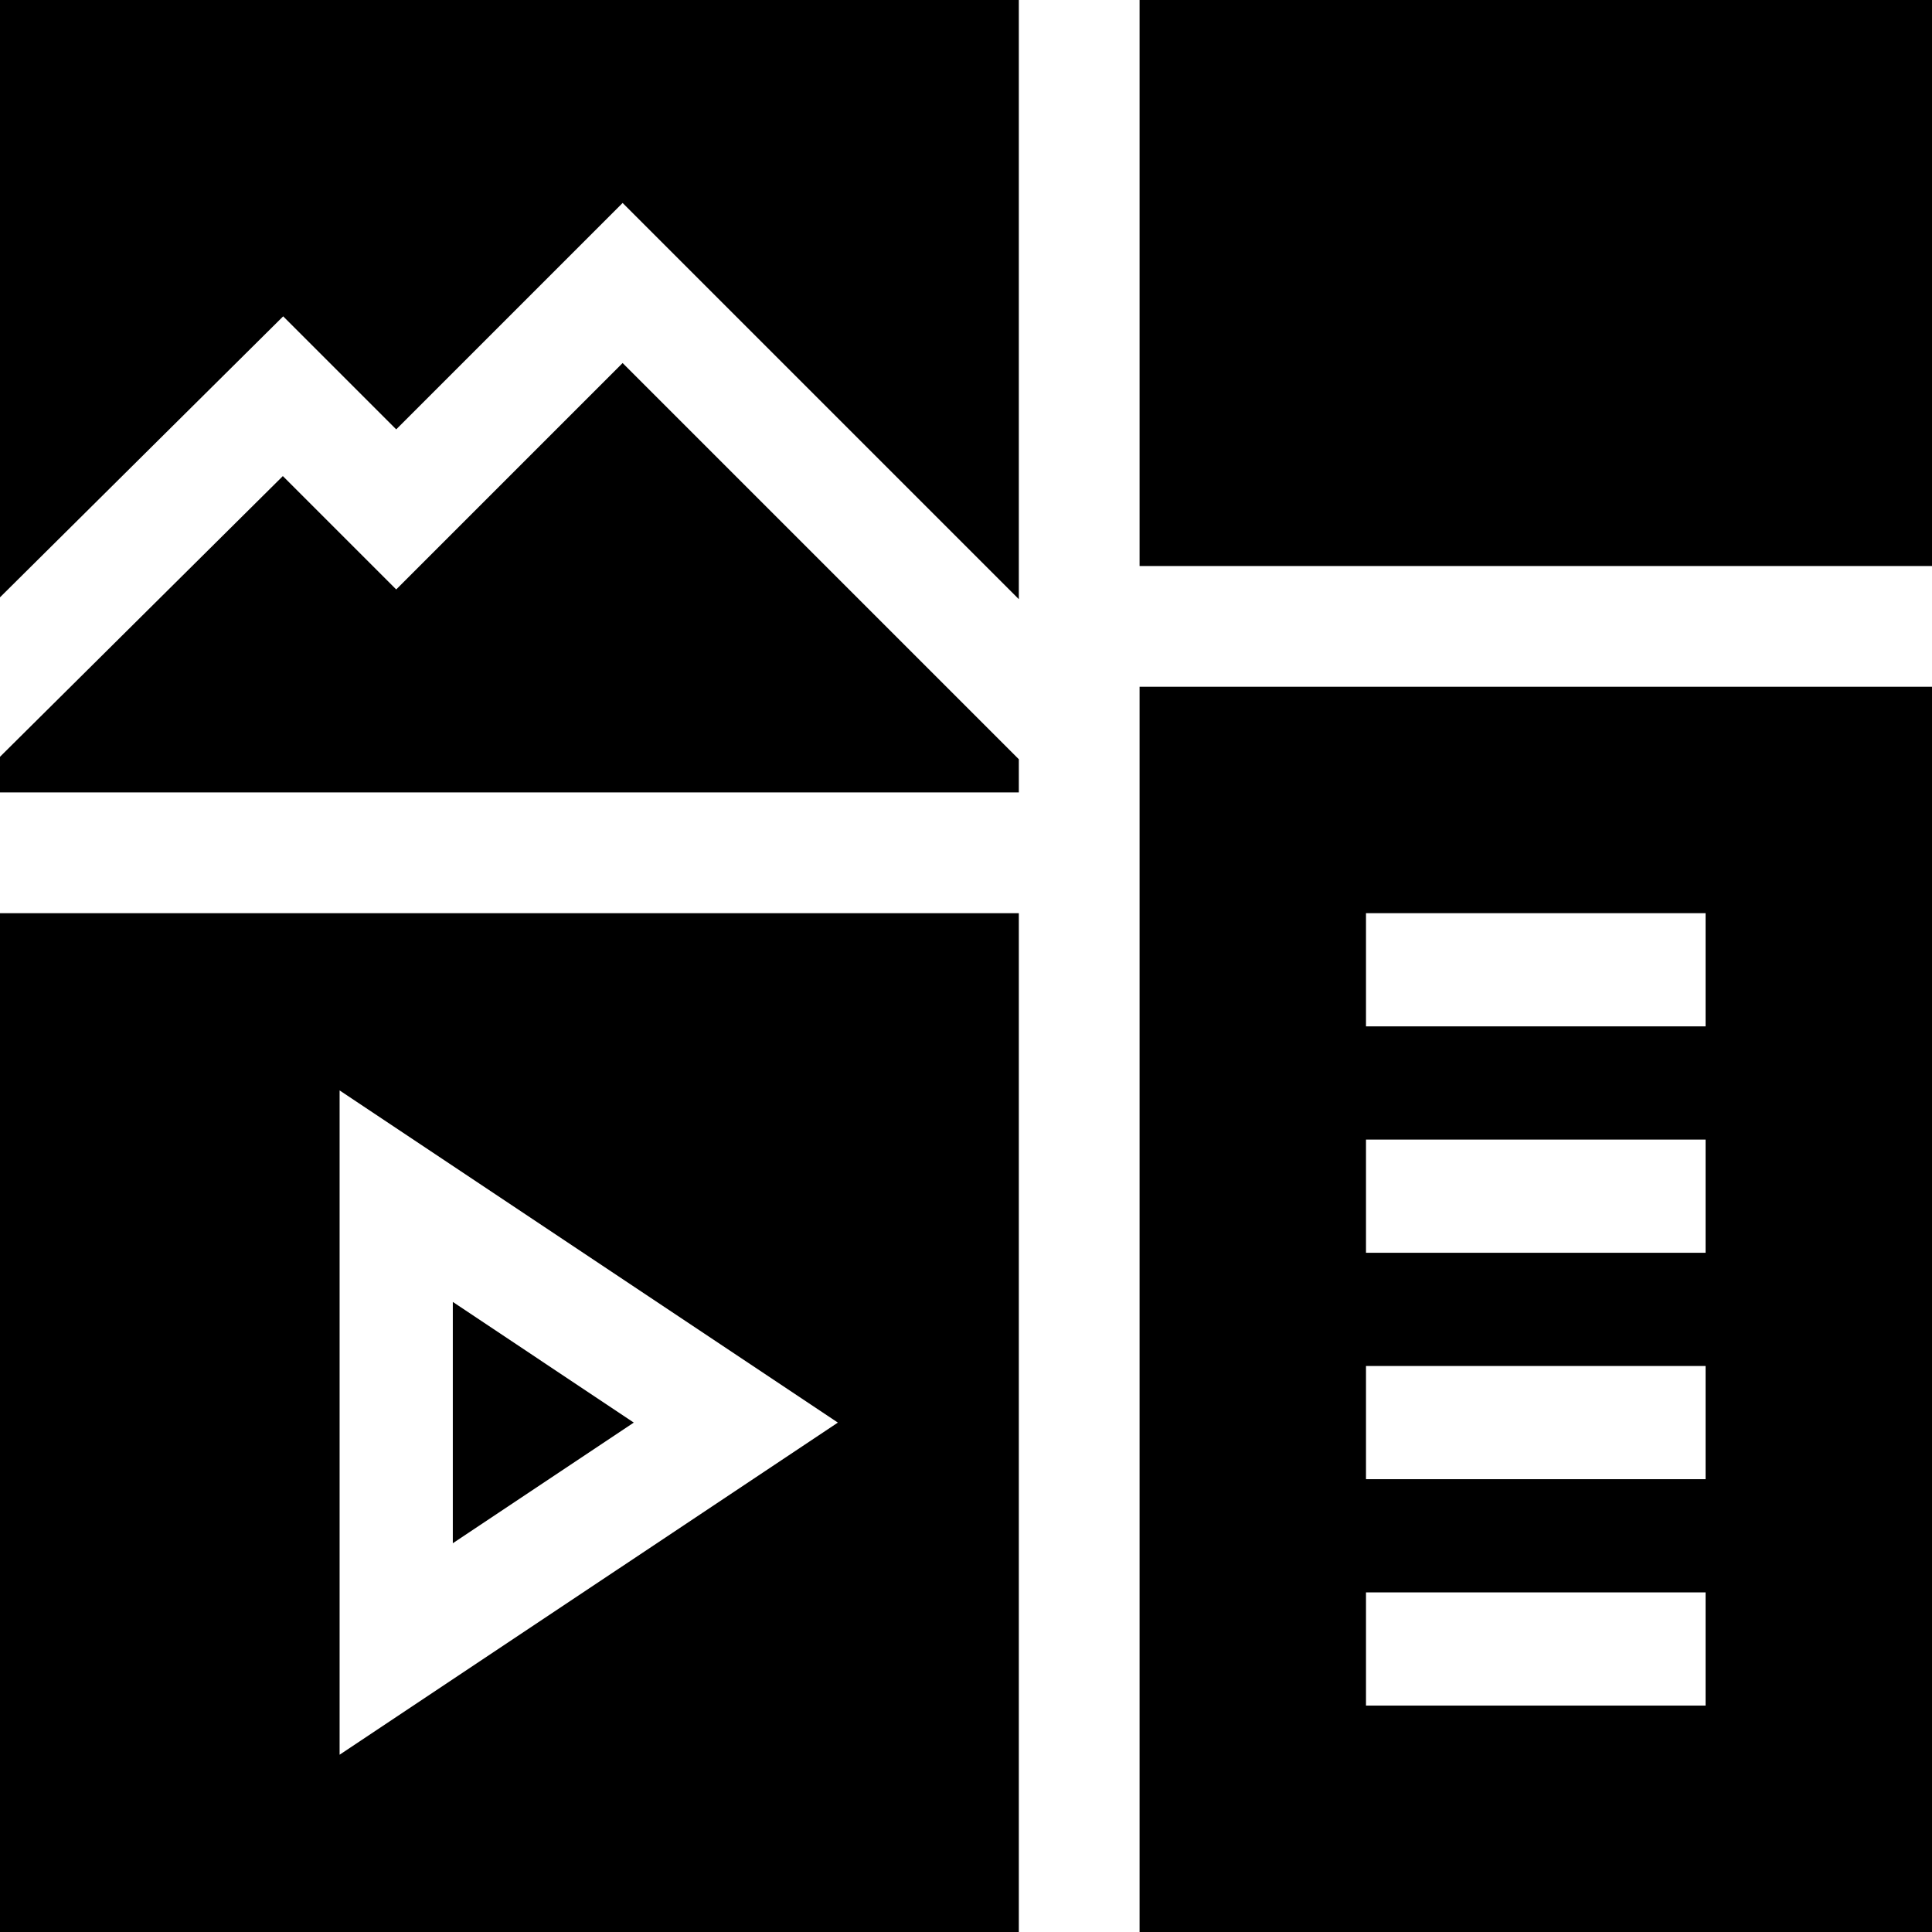
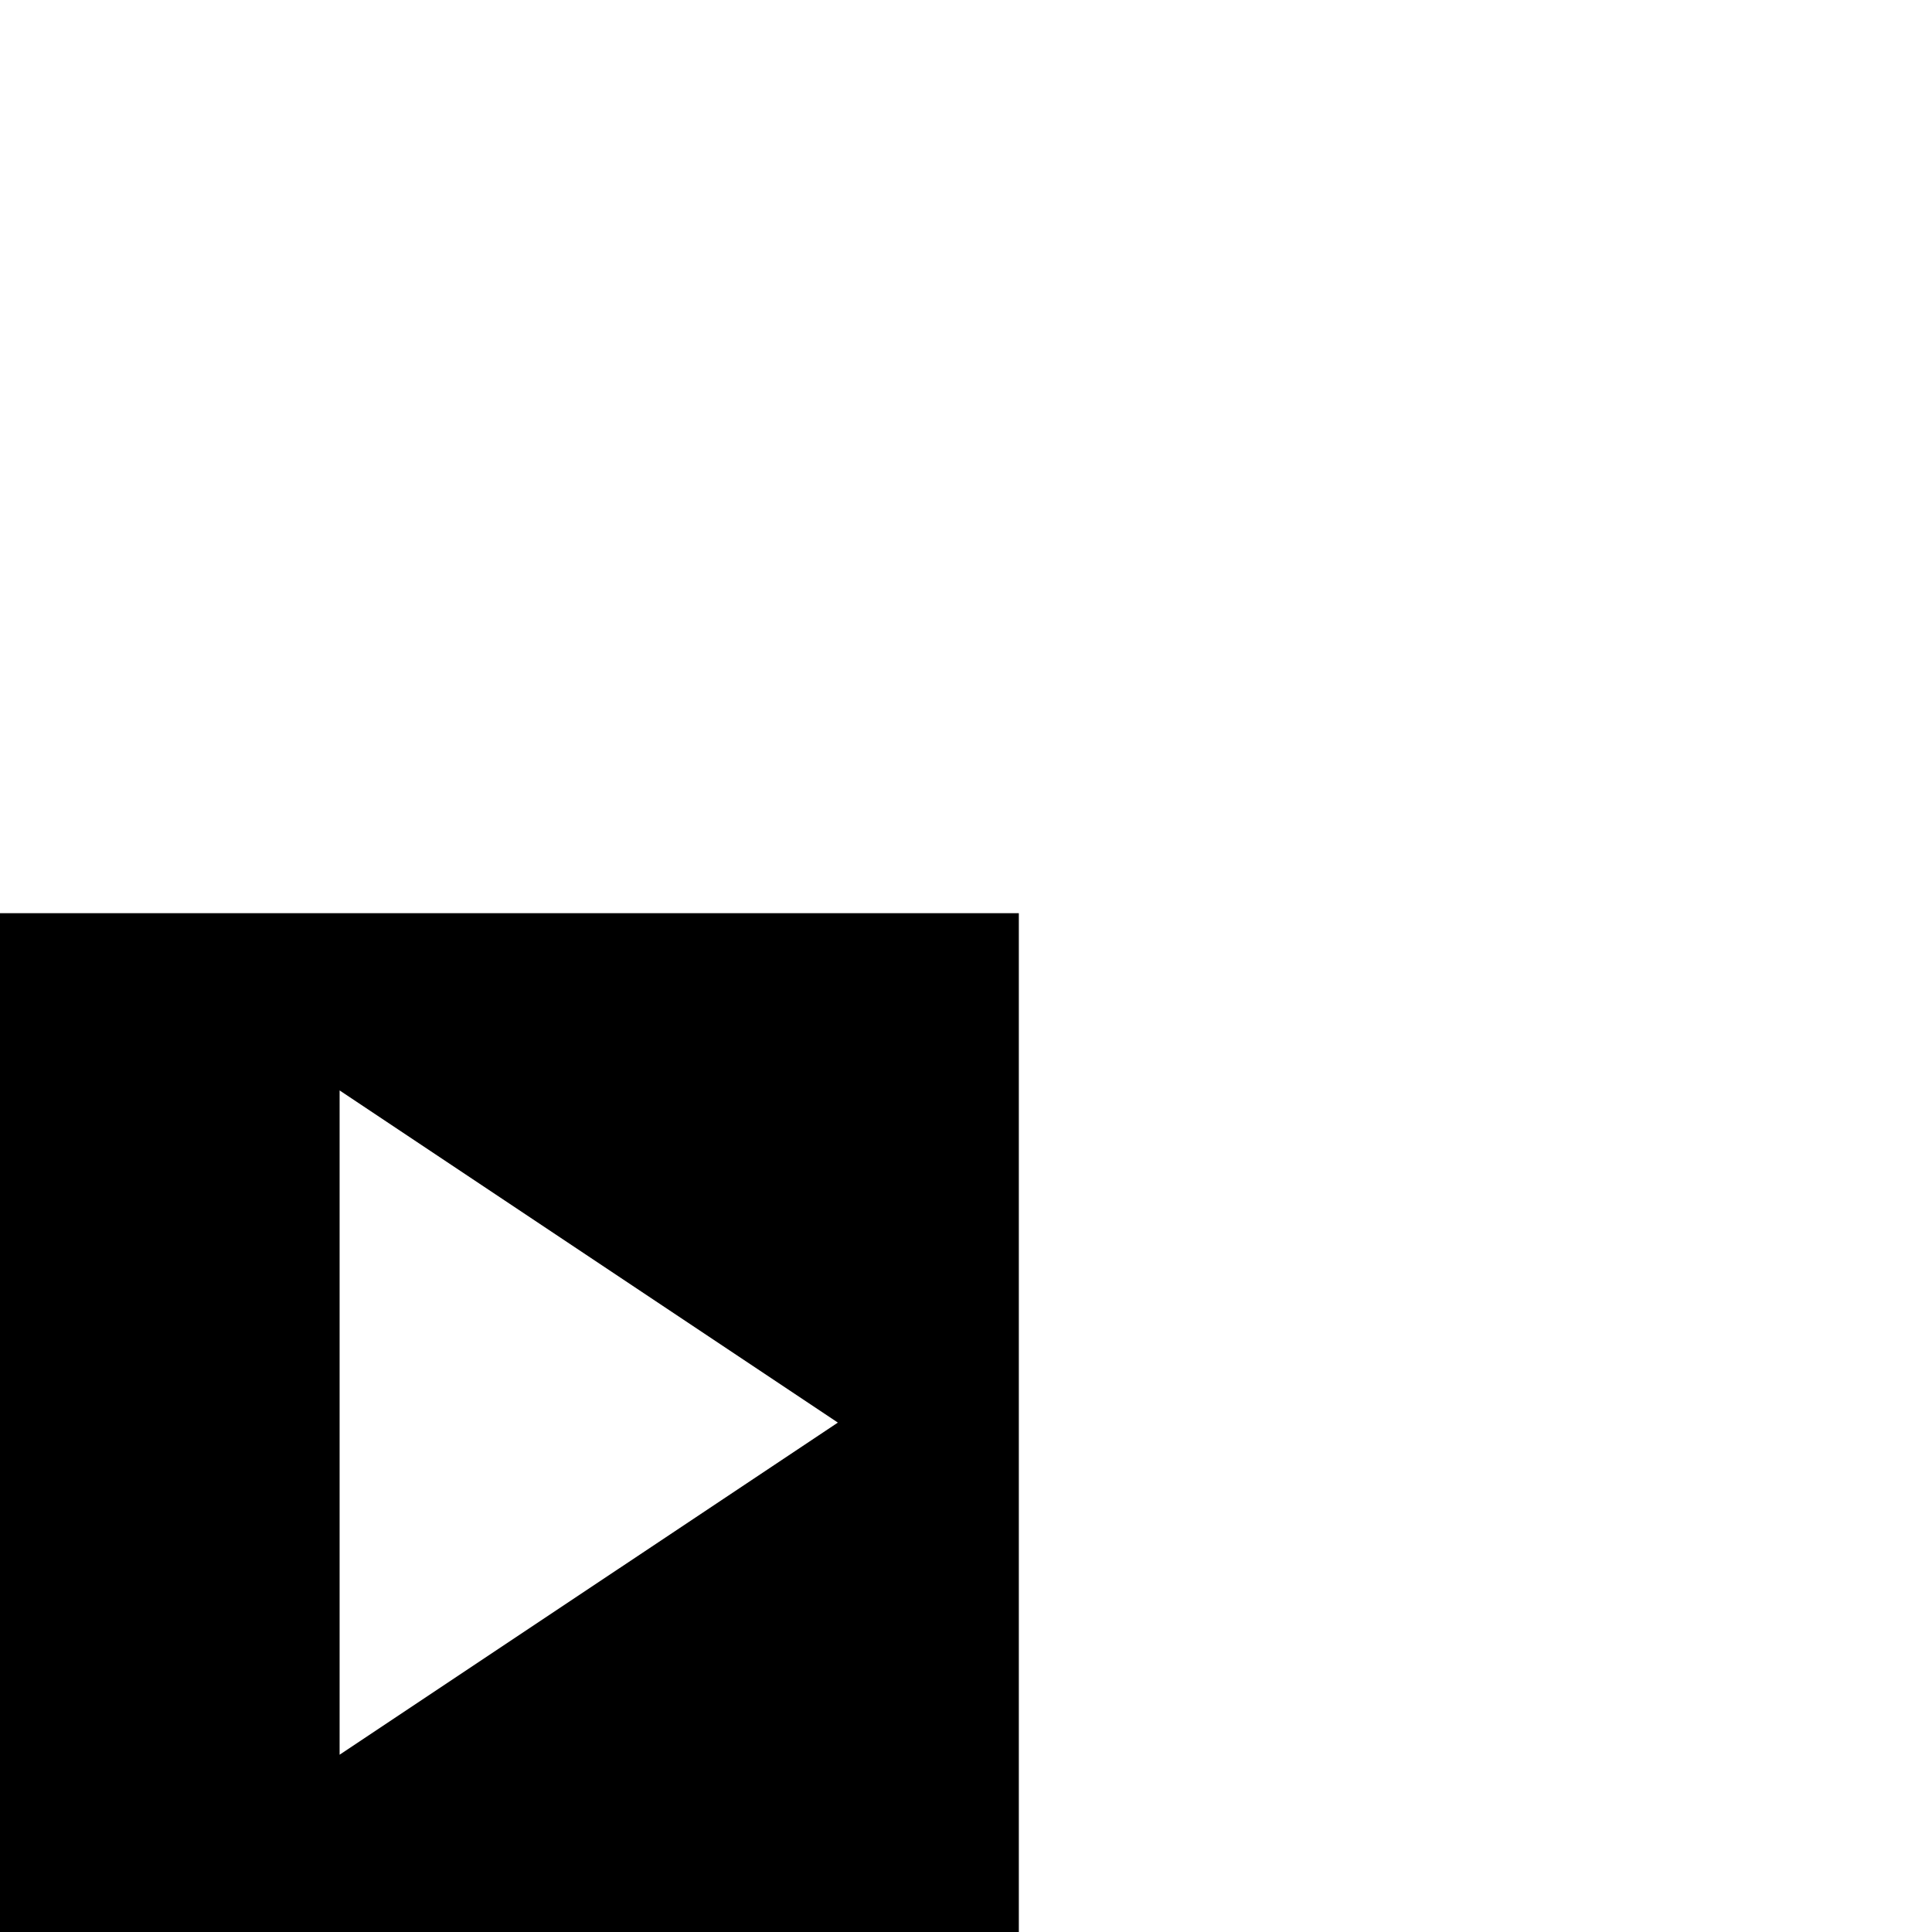
<svg xmlns="http://www.w3.org/2000/svg" id="Capa_1" enable-background="new 0 0 512 512" height="512" viewBox="0 0 512 512" width="512">
  <g id="Content_Manager_1_">
    <g>
-       <path d="m120 345.022v63.956l47.959-31.978z" />
      <path d="m0 242v270h270v-270zm90 223.022v-176.044l132.041 88.022z" />
    </g>
-     <path d="m302 182v330h210v-330zm150 270h-90v-30h90zm0-60h-90v-30h90zm0-60h-90v-30h90zm0-60h-90v-30h90z" />
    <g>
-       <path d="m75.044 83.833 29.956 29.956 60-60 105 105v-158.789h-270v158.298z" />
-       <path d="m165 96.211-60 60-30.044-30.044-74.956 74.387v9.446h270v-8.789z" />
-     </g>
+       </g>
    <g>
-       <path d="m512 150h-210v-150h210z" />
-     </g>
+       </g>
  </g>
</svg>